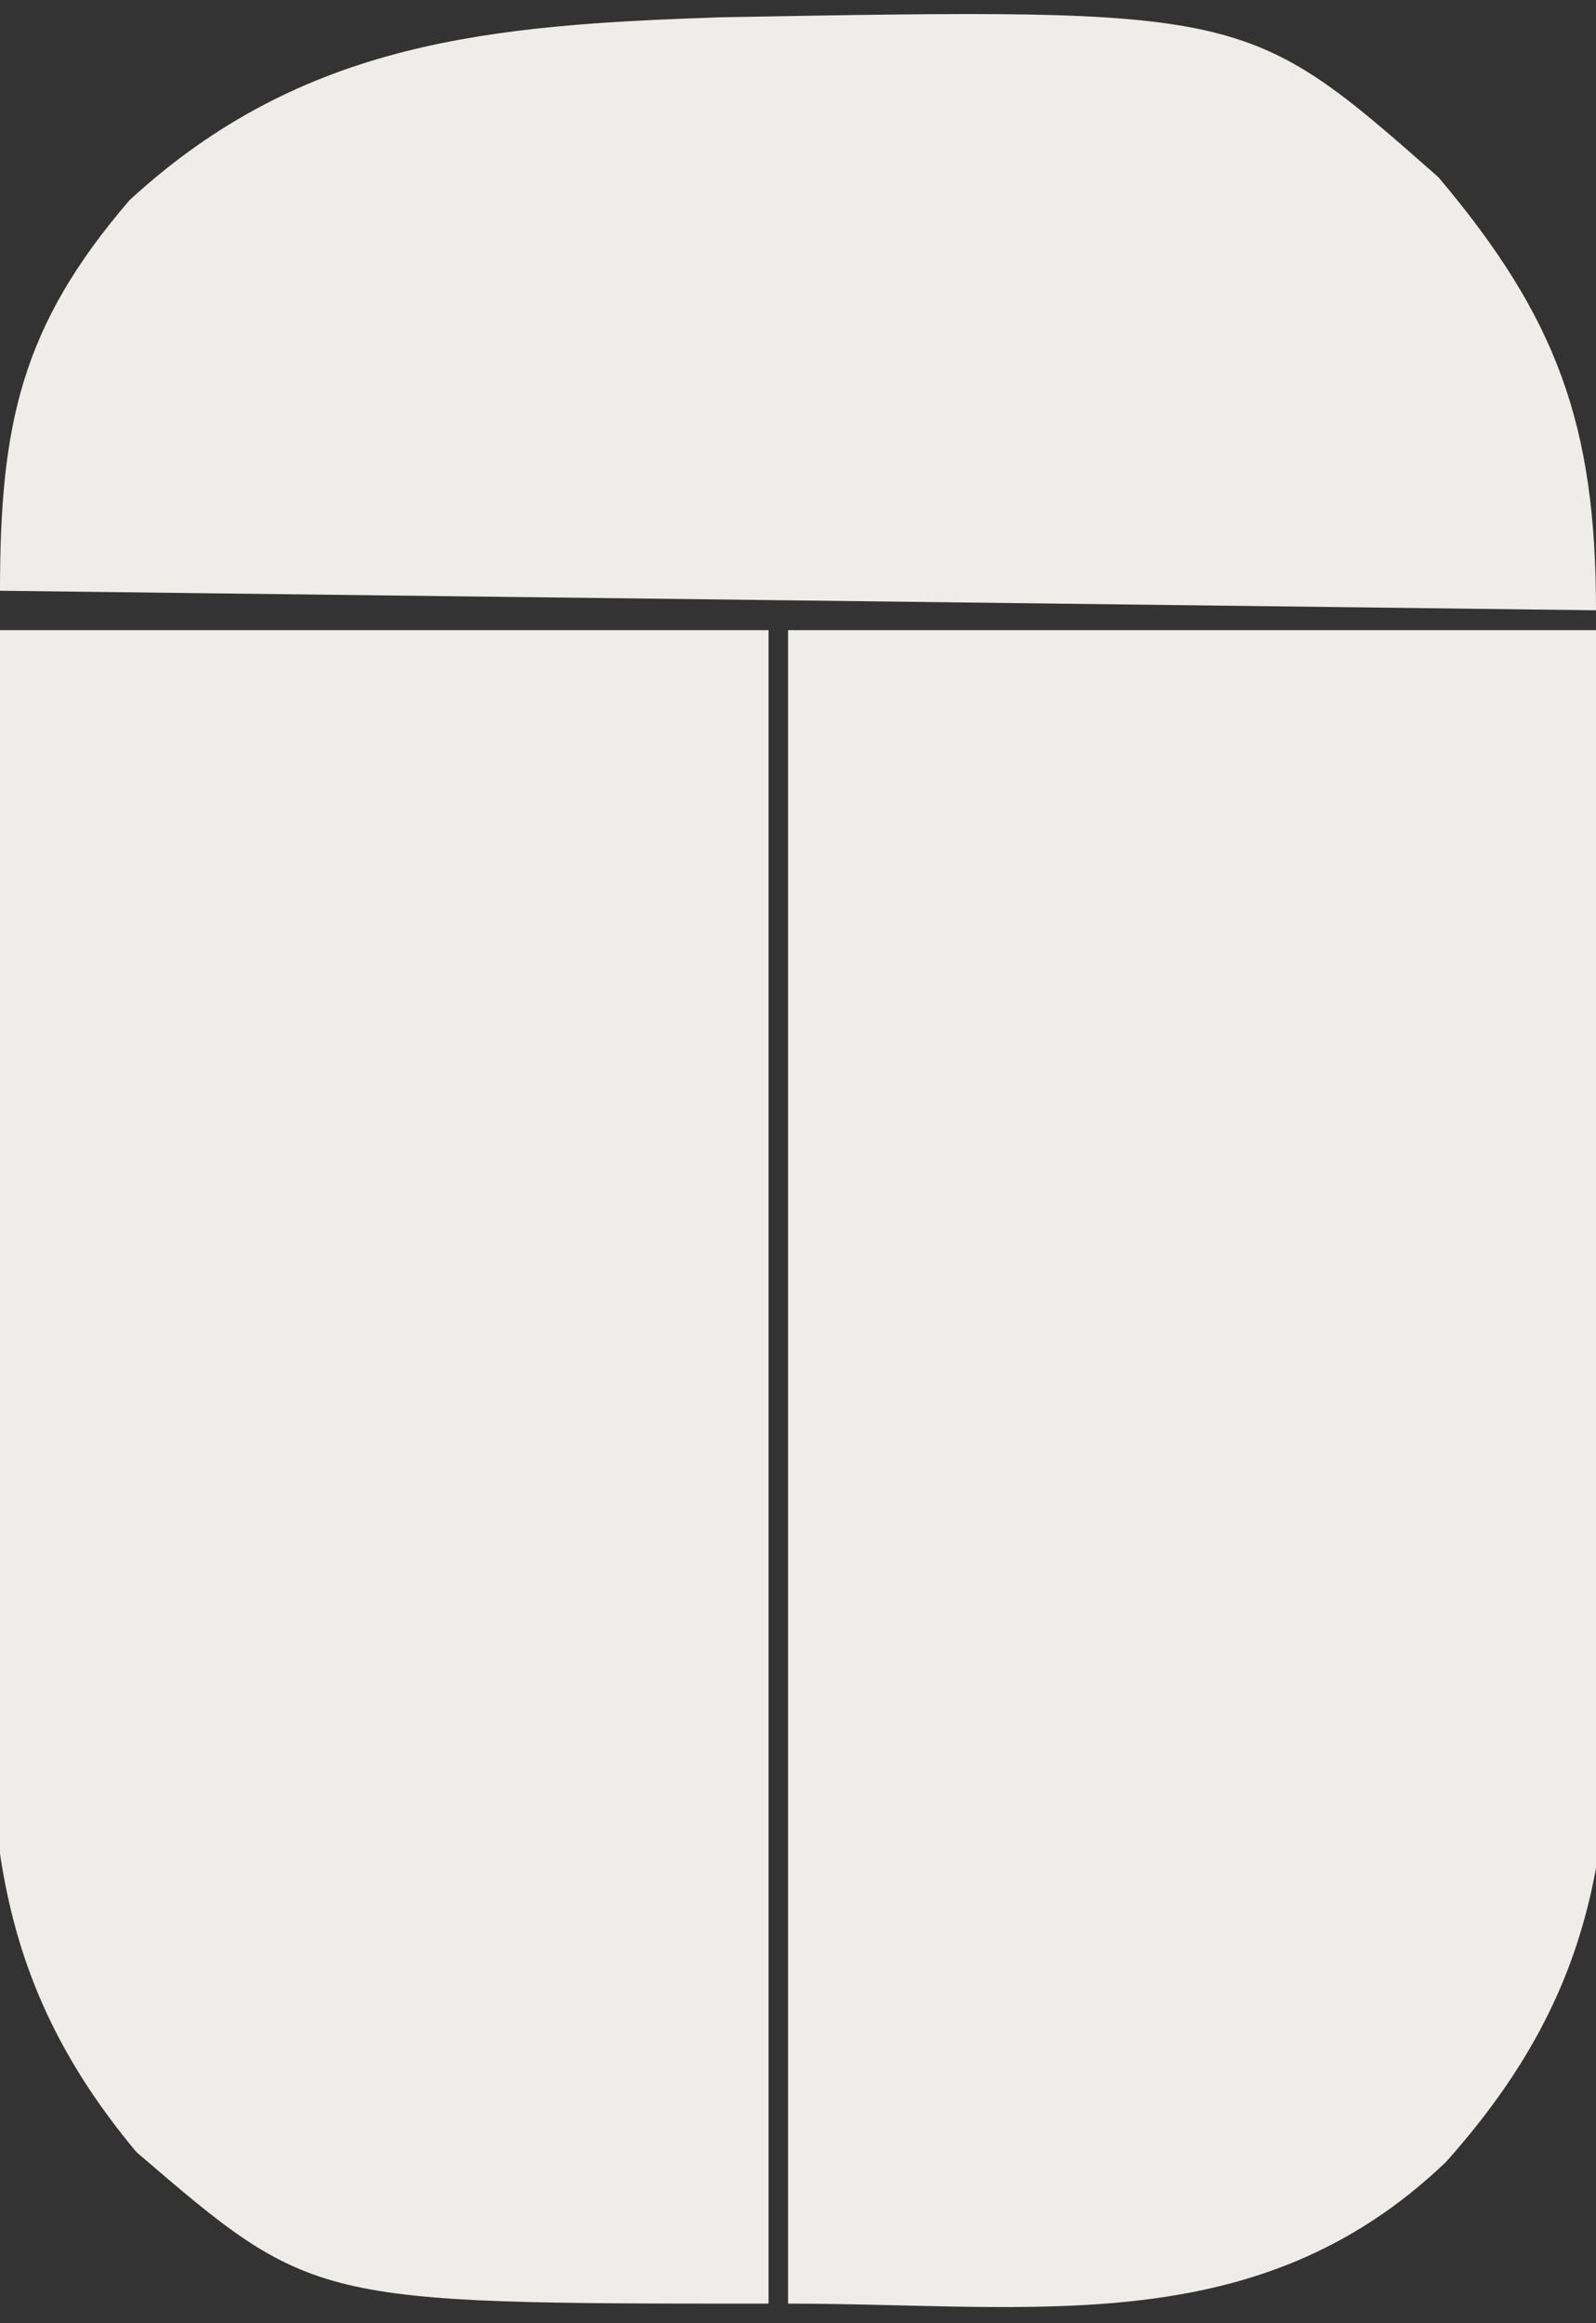
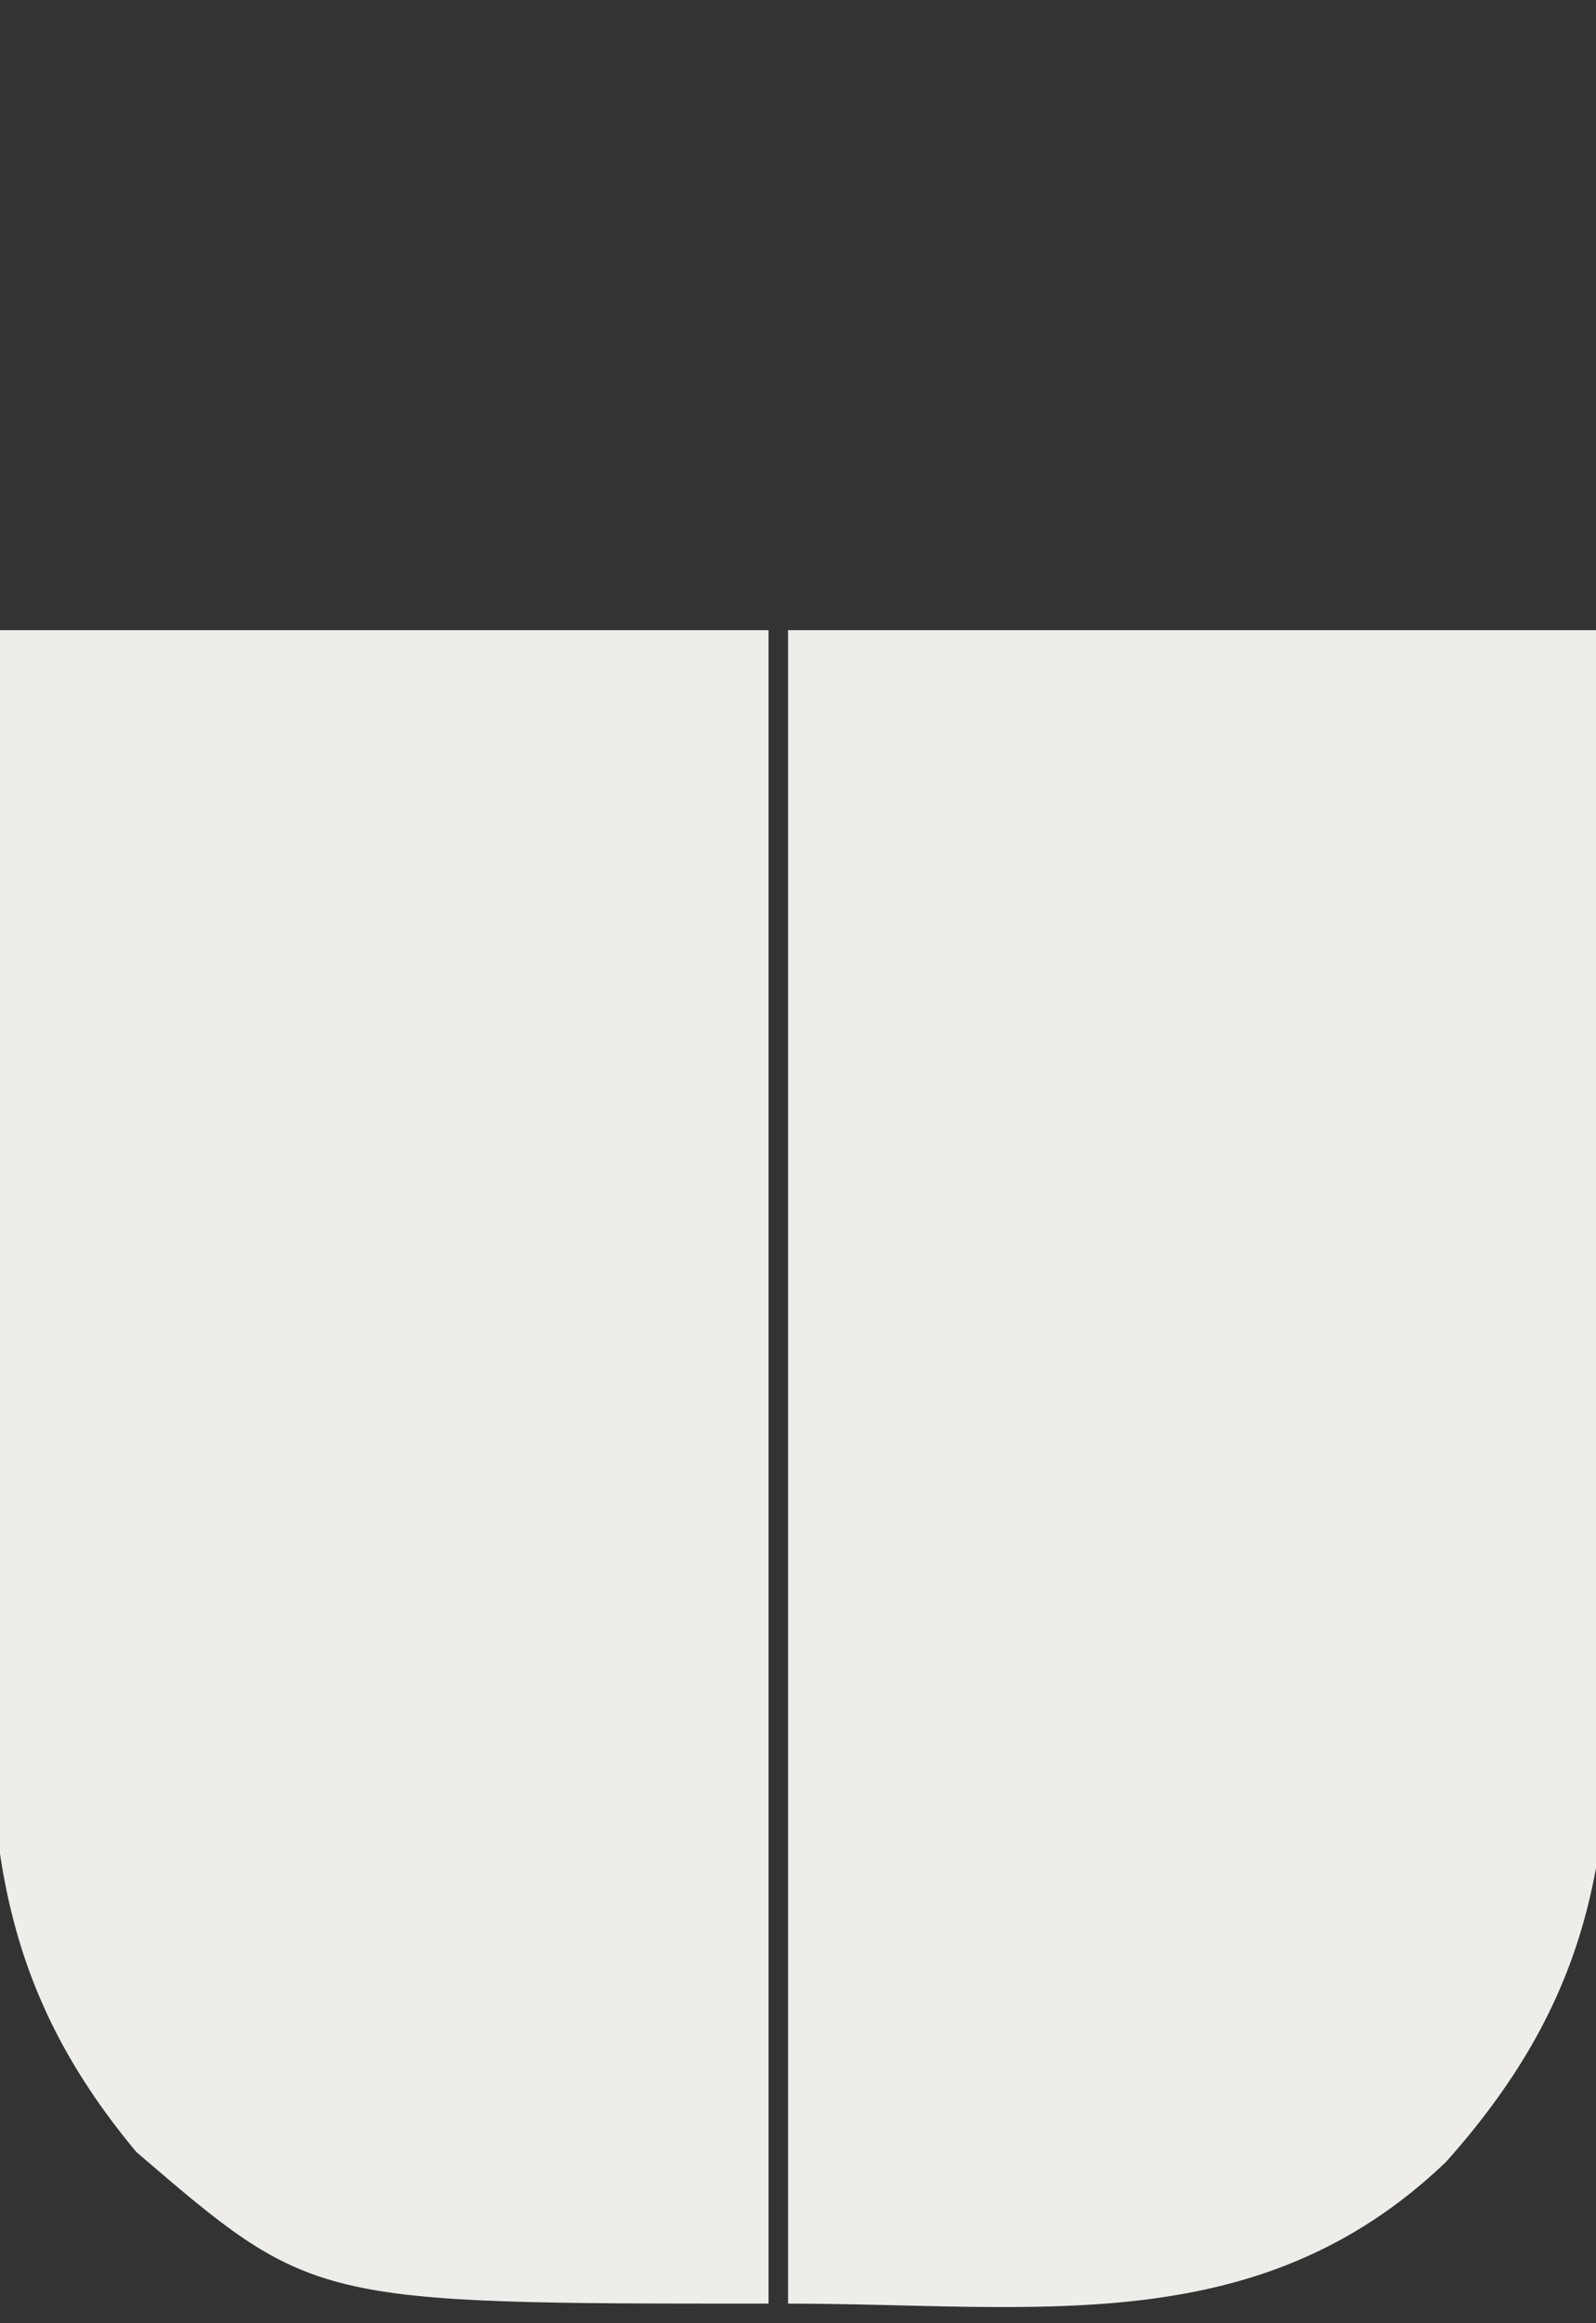
<svg xmlns="http://www.w3.org/2000/svg" width="22px" height="32px" viewBox="0 0 22 32" version="1.1">
  <rect x="0" y="0" width="22" height="32" fill="#333333" stroke="none" />
  <g id="surface1">
    <path style=" stroke:none;fill-rule:nonzero;fill:rgb(93.725%,92.941%,91.765%);fill-opacity:1;" d="M 10.863 8.68 C 14.539 8.68 18.215 8.68 22 8.68 C 22.066 13.035 22.066 13.035 22.078 14.906 C 22.09 16.18 22.102 17.453 22.121 18.727 C 22.141 19.75 22.152 20.777 22.156 21.805 C 22.156 22.195 22.164 22.586 22.172 22.977 C 22.234 25.758 21.82 27.664 19.93 29.781 C 17.336 32.258 14.289 31.73 10.863 31.73 C 10.863 24.121 10.863 16.516 10.863 8.68 Z M 10.863 8.68 " />
    <path style=" stroke:none;fill-rule:nonzero;fill:rgb(93.725%,92.941%,91.765%);fill-opacity:1;" d="M 0 8.68 C 3.496 8.68 6.992 8.68 10.594 8.68 C 10.594 16.285 10.594 23.891 10.594 31.73 C 4.312 31.73 4.312 31.73 1.879 29.641 C -0.027 27.359 -0.188 25.301 -0.133 22.422 C -0.129 22.023 -0.129 21.629 -0.125 21.23 C -0.121 20.191 -0.109 19.152 -0.094 18.113 C -0.078 16.859 -0.07 15.609 -0.062 14.359 C -0.051 12.465 -0.023 10.57 0 8.68 Z M 0 8.68 " />
-     <path style=" stroke:none;fill-rule:nonzero;fill:rgb(93.725%,92.941%,91.373%);fill-opacity:1;" d="M 9.934 0.238 C 17.18 0.109 17.18 0.109 19.828 2.441 C 21.461 4.375 22 5.848 22 8.406 C 14.738 8.316 7.48 8.227 0 8.137 C 0 5.84 0.293 4.492 1.785 2.758 C 4.188 0.547 6.801 0.344 9.934 0.238 Z M 9.934 0.238 " />
  </g>
</svg>